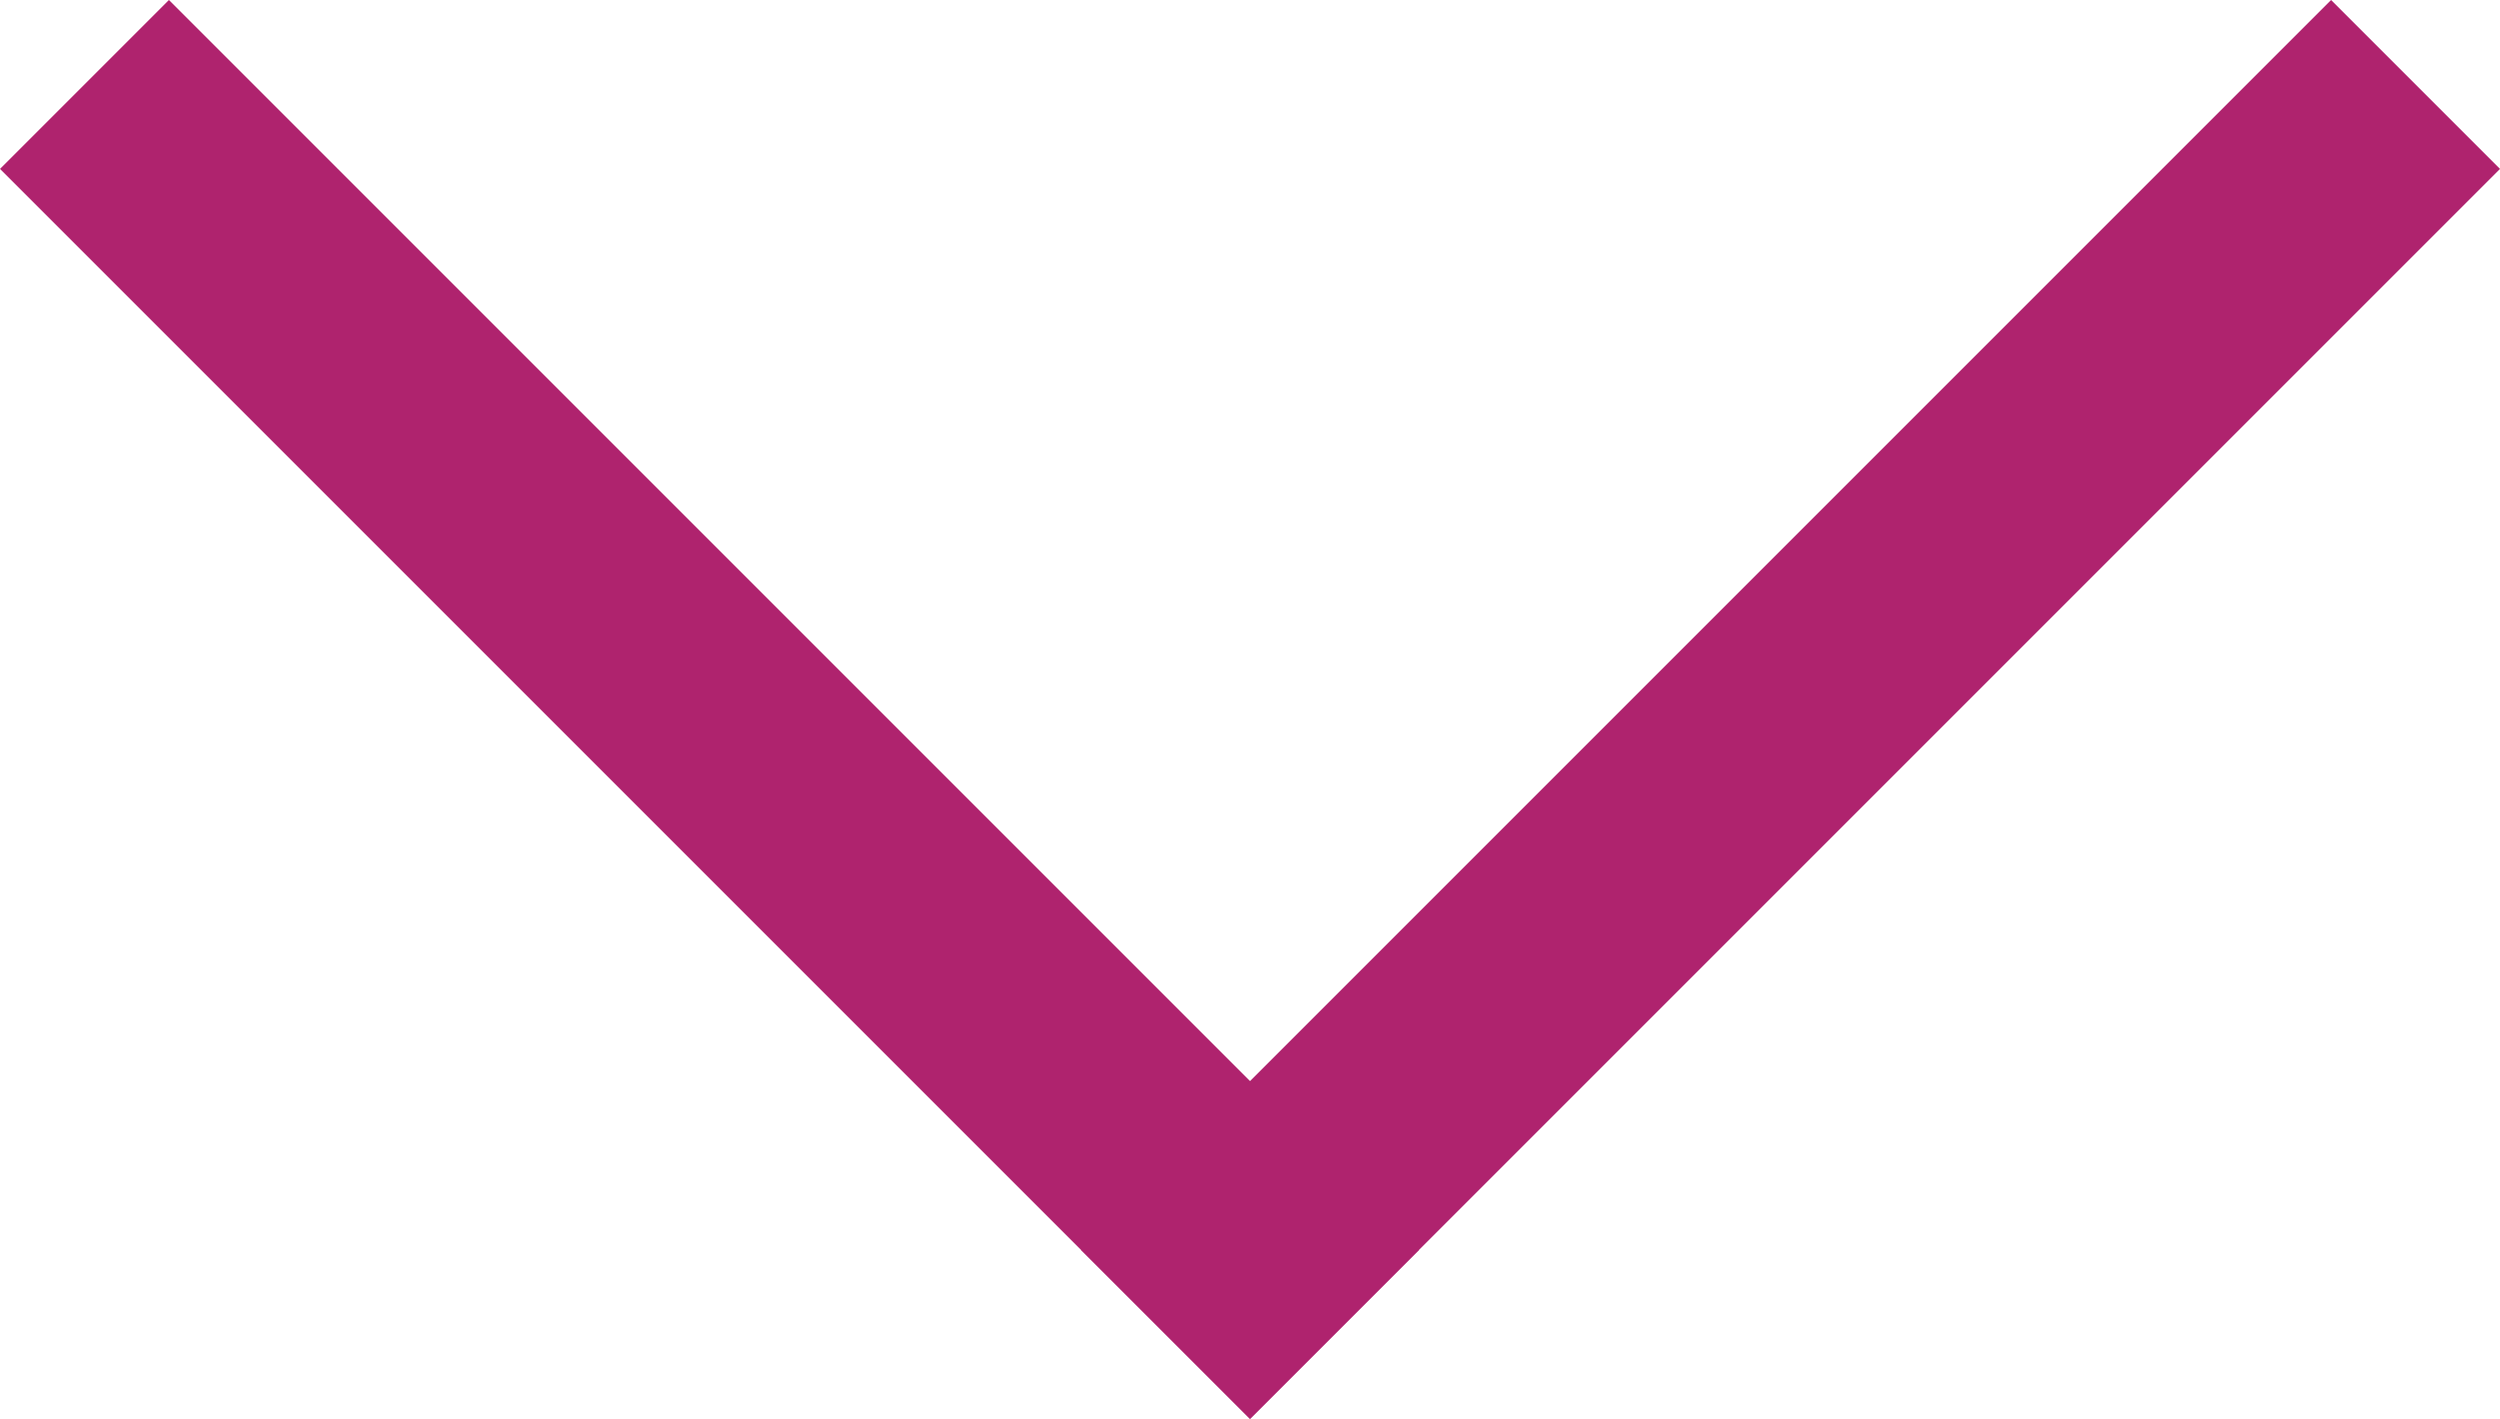
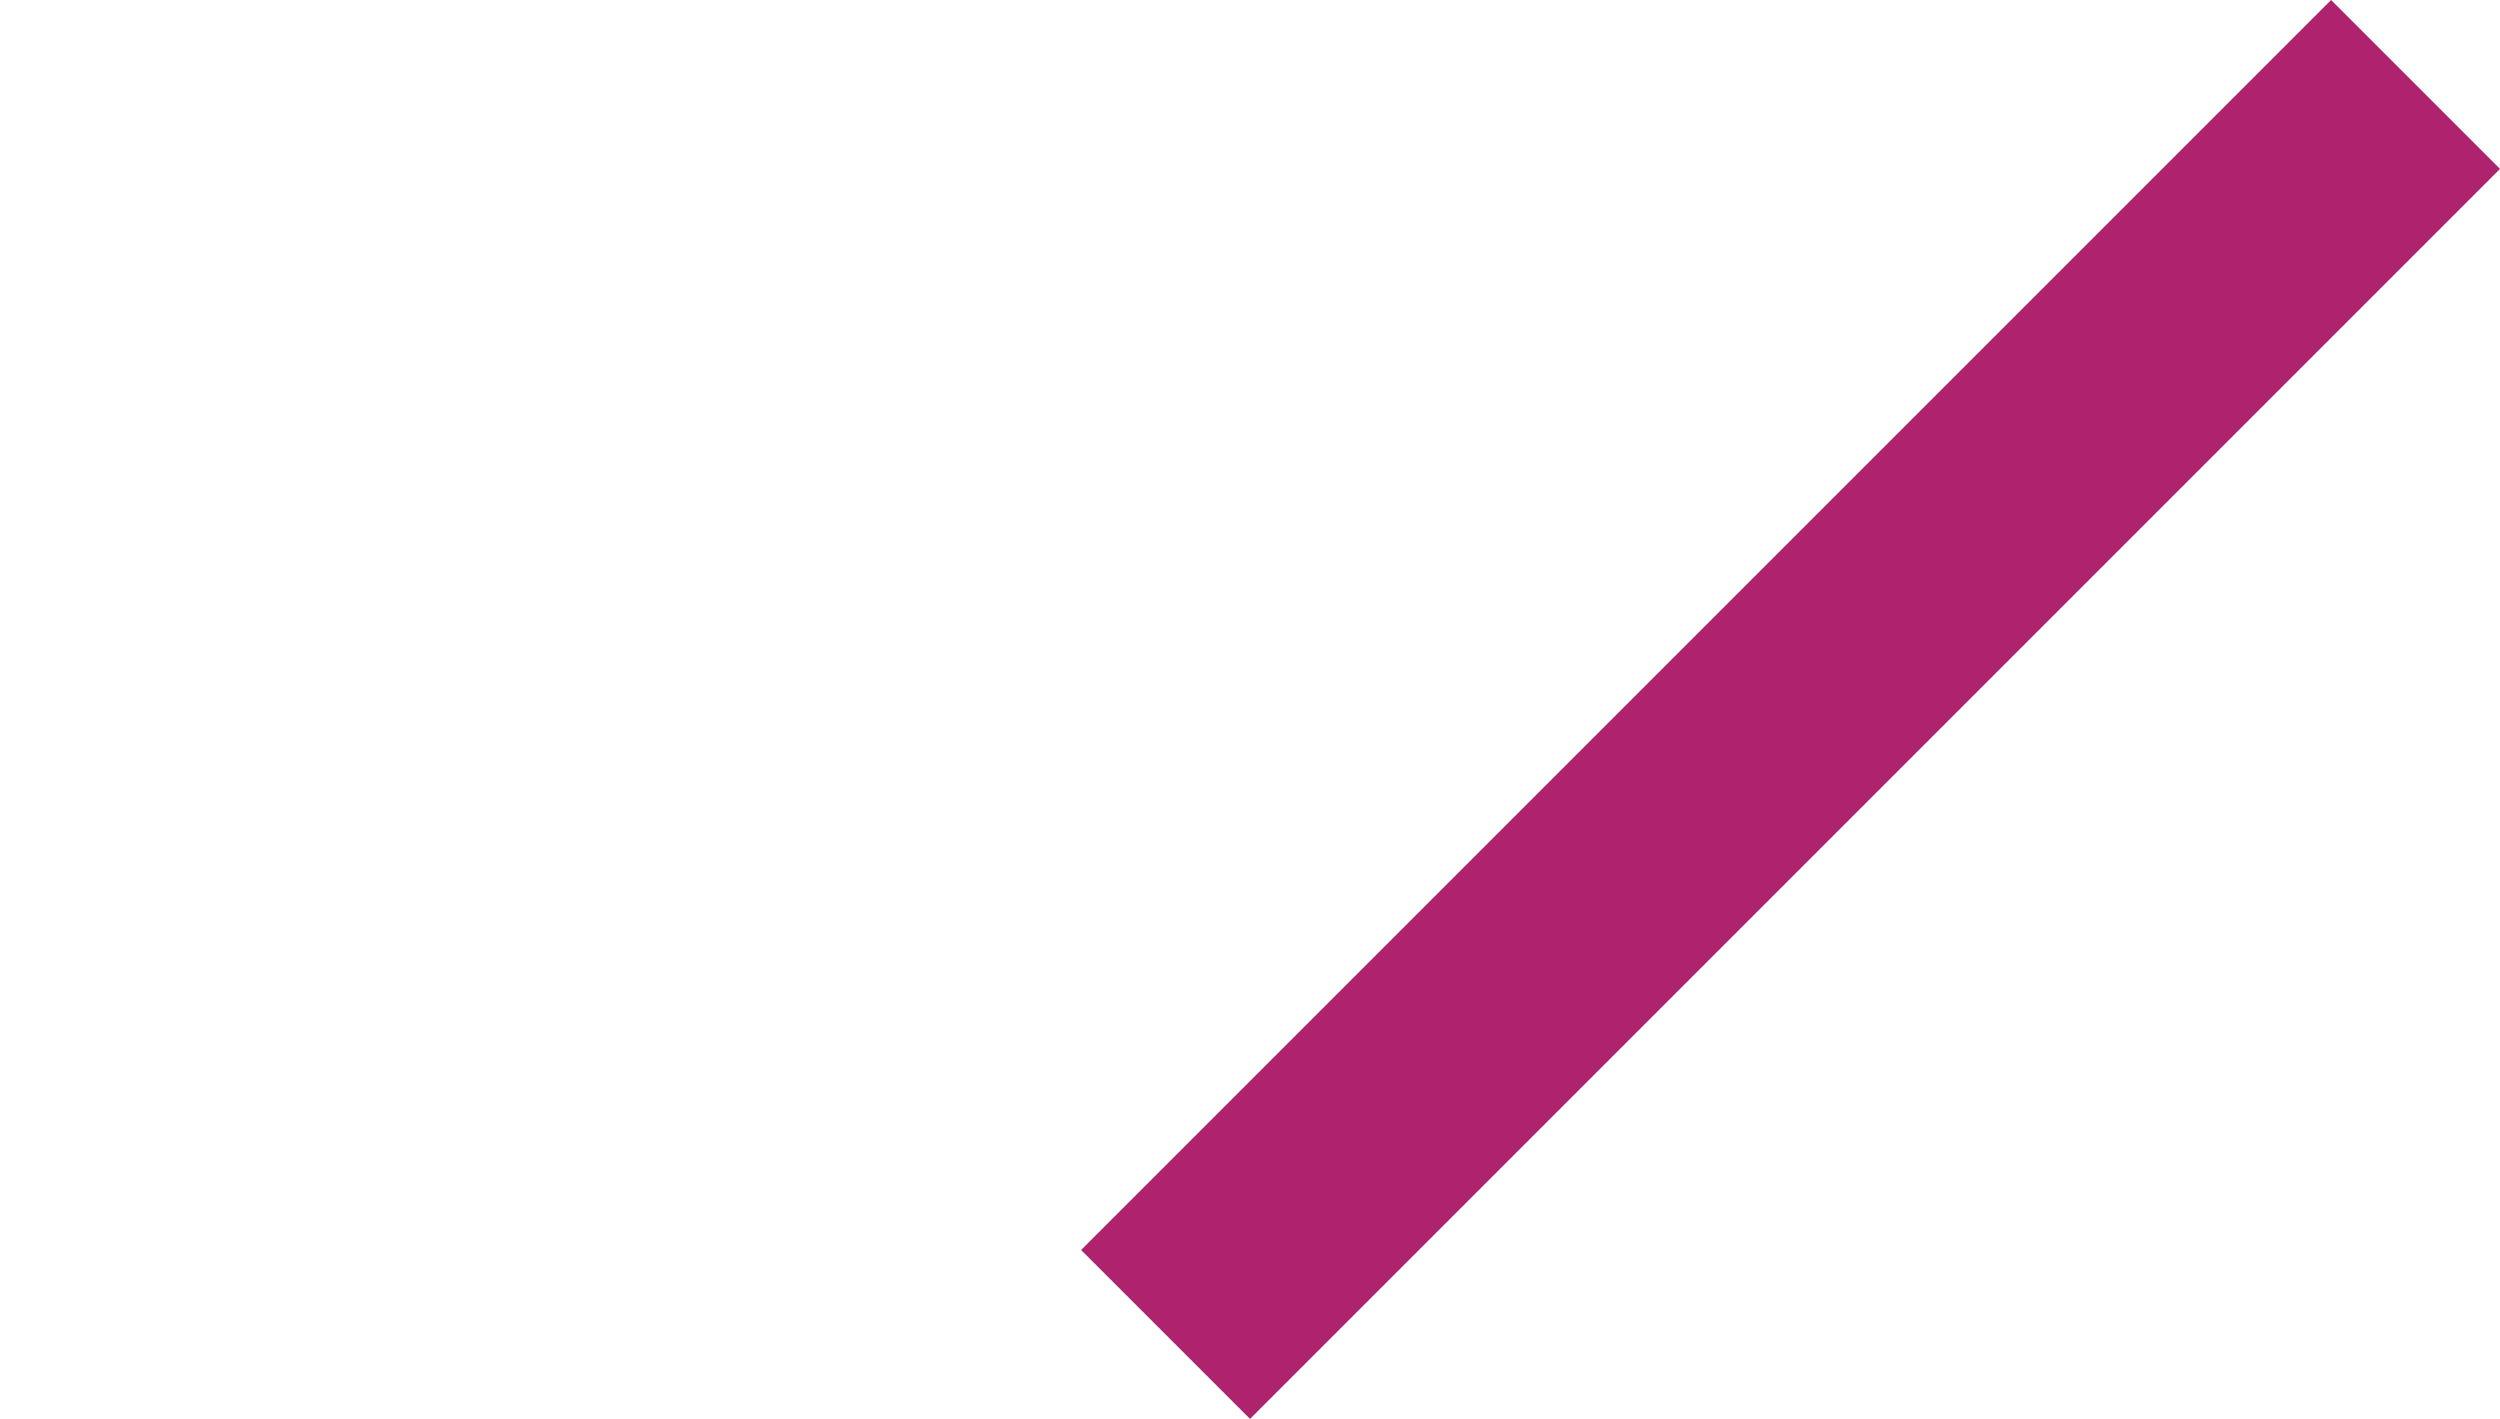
<svg xmlns="http://www.w3.org/2000/svg" width="52.326" height="29.698" viewBox="0 0 52.326 29.698">
  <g id="Groupe_208" data-name="Groupe 208" transform="translate(-4879.39 -3161.121) rotate(-45)">
    <line id="Ligne_27" data-name="Ligne 27" x2="37" transform="translate(1212.5 5722.5)" fill="none" stroke="#af236e" stroke-width="5" />
-     <line id="Ligne_28" data-name="Ligne 28" x2="37" transform="translate(1215 5688) rotate(90)" fill="none" stroke="#af236e" stroke-width="5" />
  </g>
</svg>